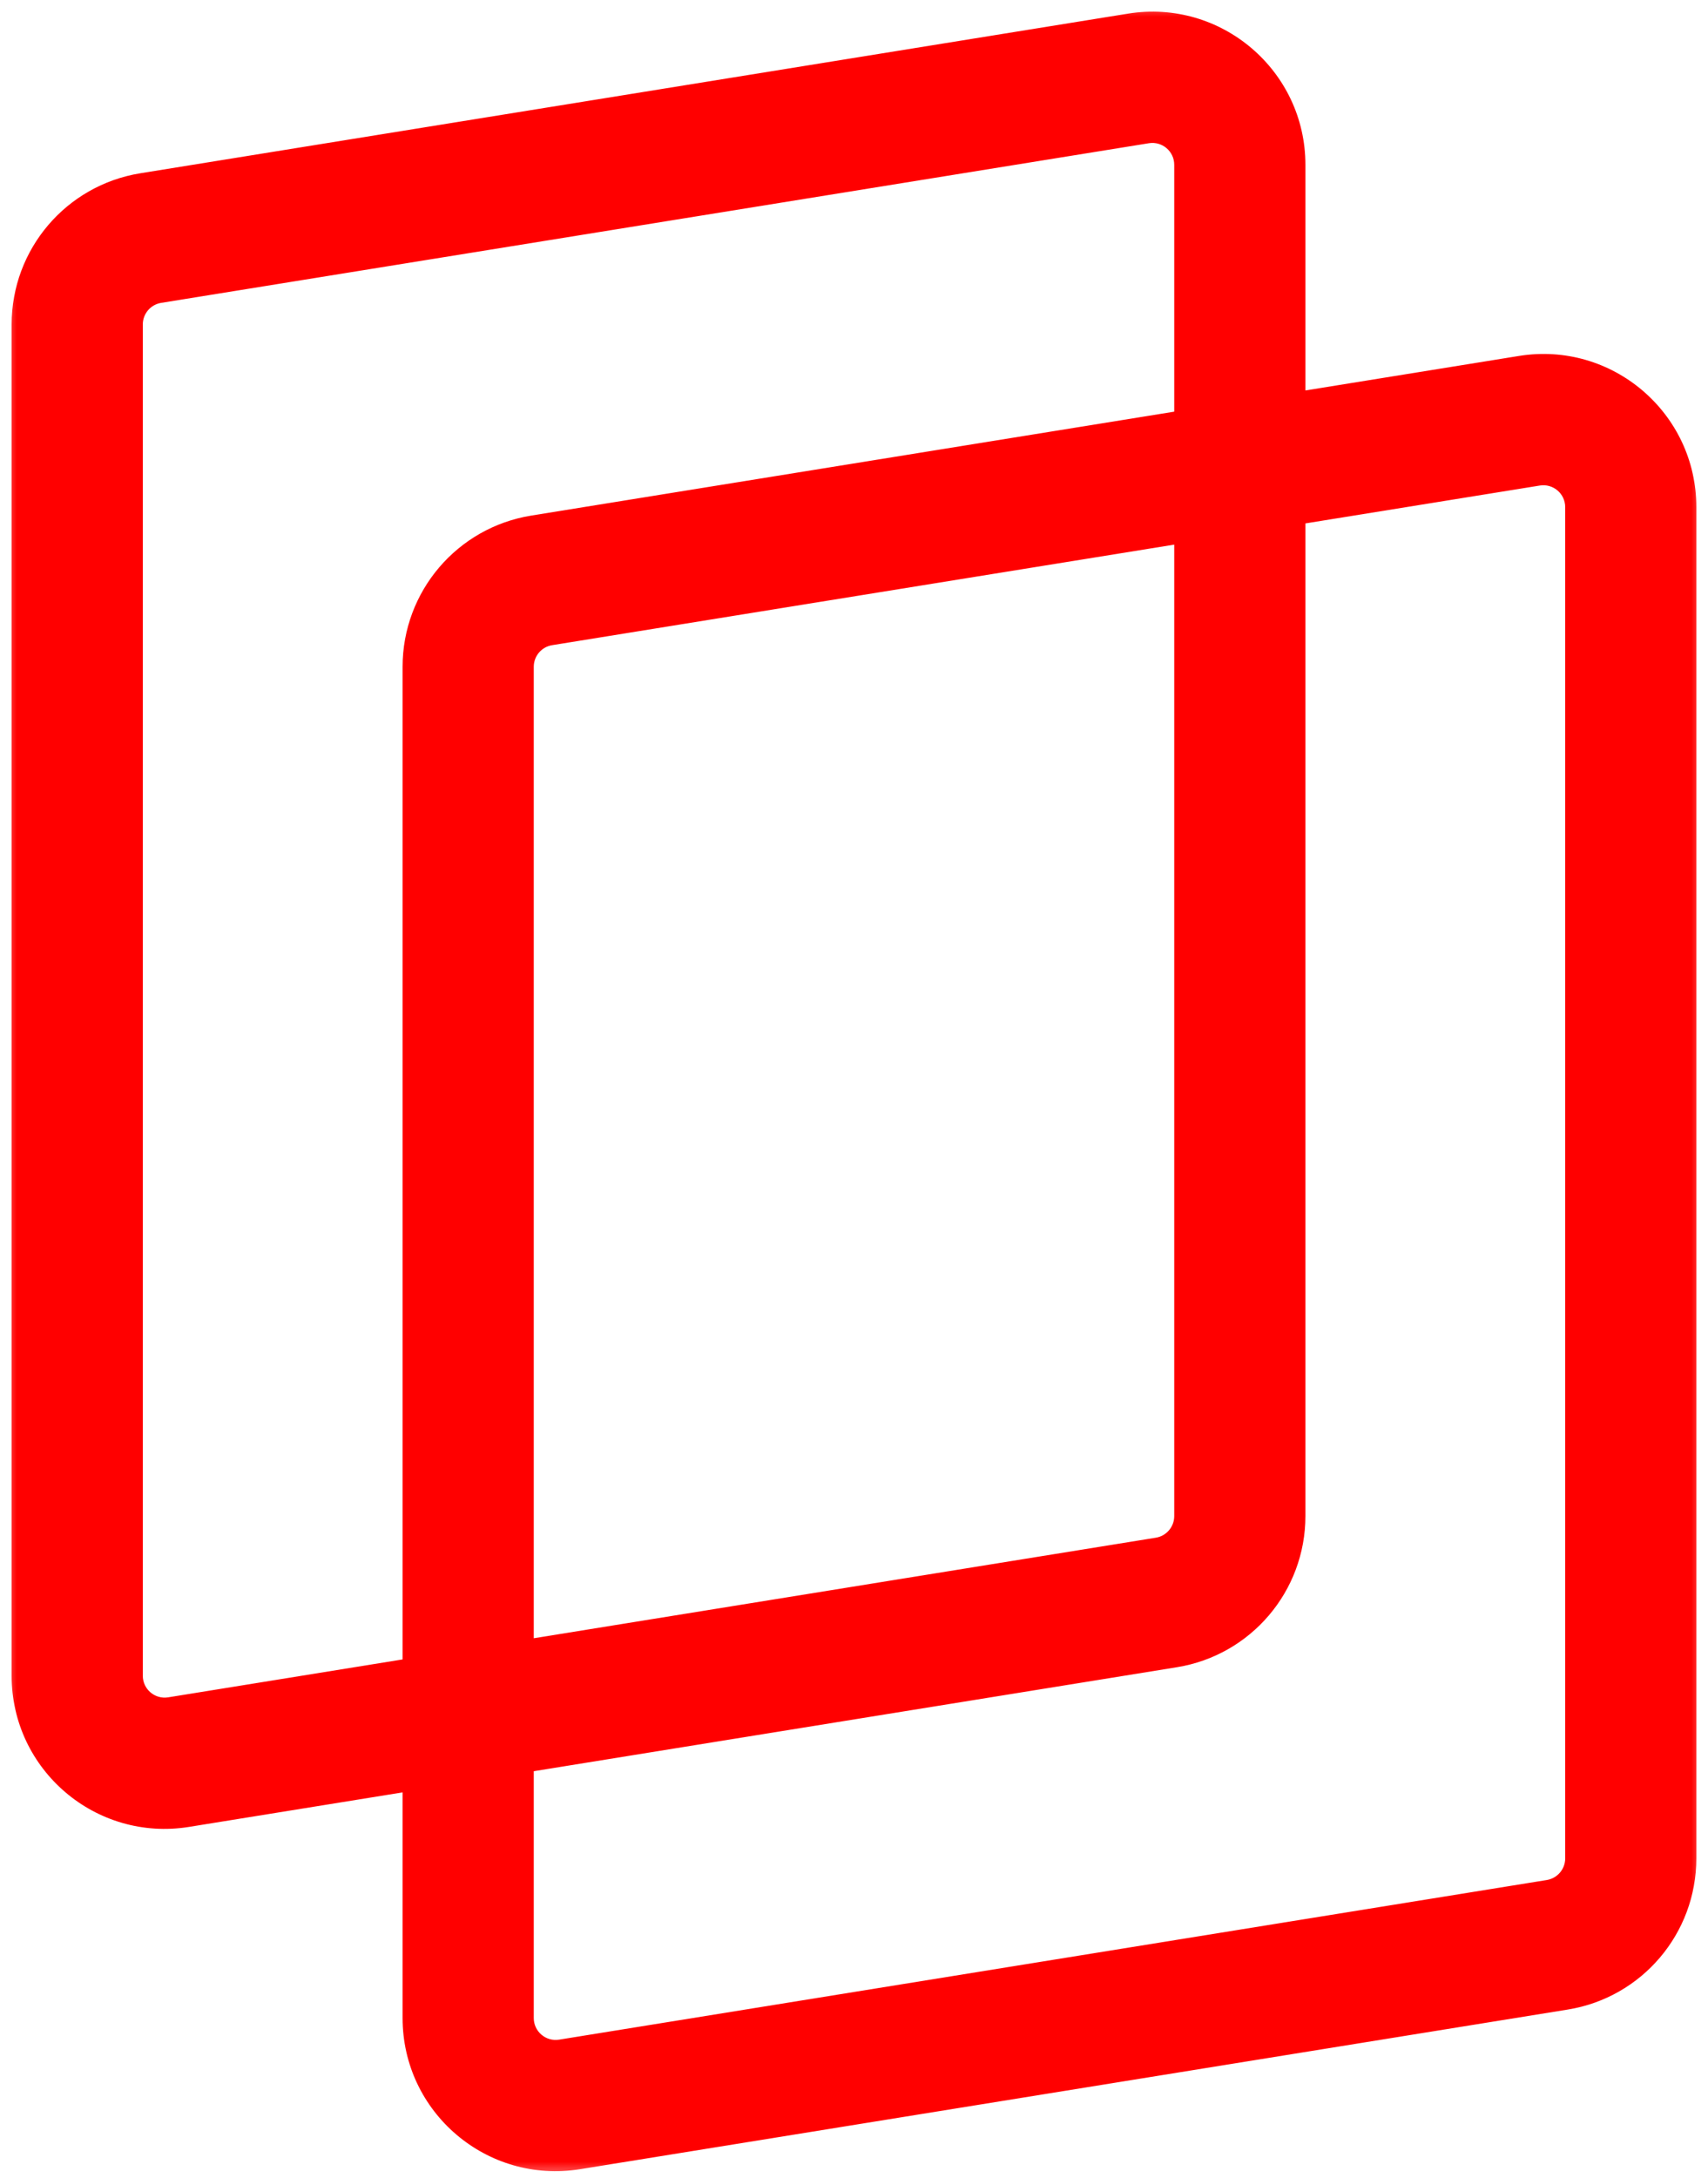
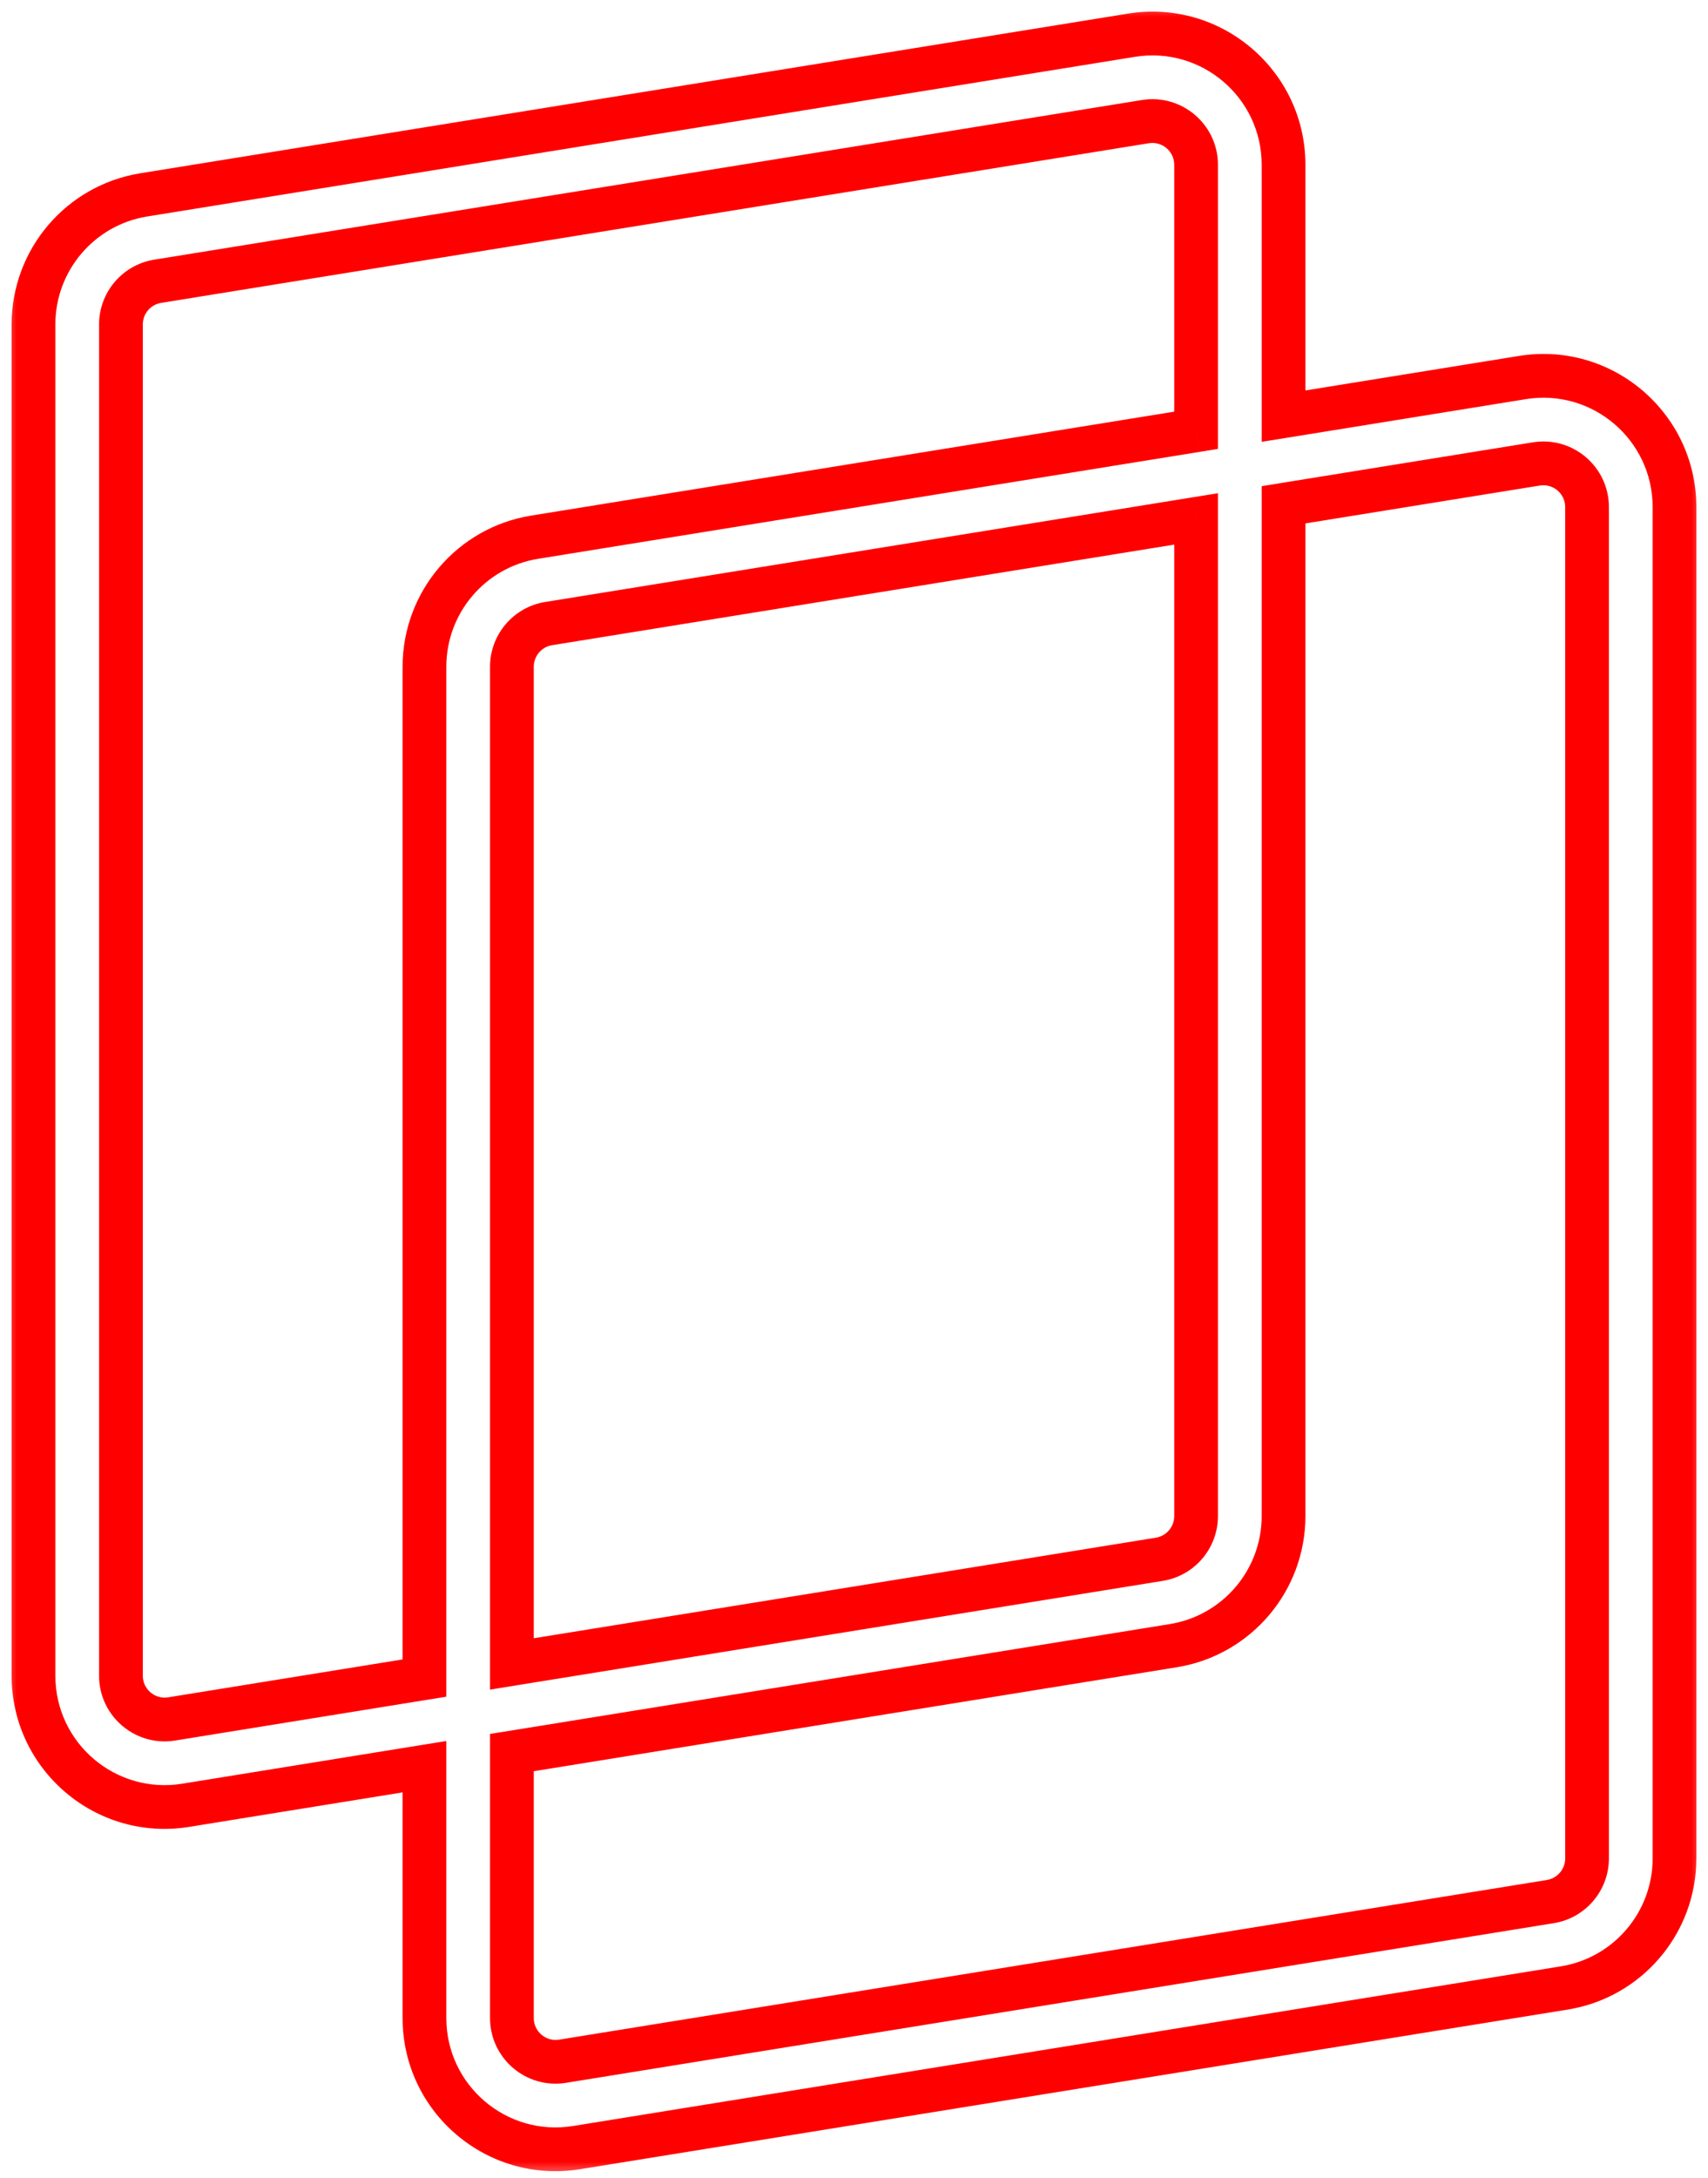
<svg xmlns="http://www.w3.org/2000/svg" width="51" height="65" viewBox="0 0 51 65" fill="none">
  <mask id="path-1-outside-1_446_8075" maskUnits="userSpaceOnUse" x="0" y="0" width="51" height="65" fill="black">
    <rect fill="white" y="0" width="51" height="65" />
    <path fill-rule="evenodd" clip-rule="evenodd" d="M33.784 1.052L4.292 5.816C2.395 6.122 1 7.76 1 9.682V50.006C1 52.419 3.16 54.258 5.542 53.873L12.674 52.721V60.221C12.674 62.634 14.834 64.473 17.215 64.088L46.707 59.324C48.605 59.017 50 57.379 50 55.457V15.133C50 12.721 47.84 10.882 45.458 11.266L38.326 12.418V4.918C38.326 2.506 36.166 0.667 33.784 1.052ZM35.715 12.84V4.918C35.715 4.114 34.995 3.501 34.201 3.629L4.709 8.393C4.076 8.496 3.611 9.042 3.611 9.682V50.006C3.611 50.81 4.331 51.423 5.125 51.295L12.674 50.076V19.897C12.674 17.975 14.069 16.337 15.966 16.03L35.715 12.84ZM15.285 49.654V19.897C15.285 19.256 15.75 18.71 16.383 18.608L35.715 15.486V45.242C35.715 45.883 35.25 46.429 34.617 46.531L15.285 49.654ZM15.285 52.299L35.033 49.109C36.931 48.802 38.326 47.164 38.326 45.242V15.064L45.874 13.844C46.668 13.716 47.388 14.329 47.388 15.133V55.457C47.388 56.098 46.923 56.644 46.291 56.746L16.799 61.51C16.005 61.638 15.285 61.025 15.285 60.221V52.299Z" />
  </mask>
-   <path fill-rule="evenodd" clip-rule="evenodd" d="M33.784 1.052L4.292 5.816C2.395 6.122 1 7.76 1 9.682V50.006C1 52.419 3.16 54.258 5.542 53.873L12.674 52.721V60.221C12.674 62.634 14.834 64.473 17.215 64.088L46.707 59.324C48.605 59.017 50 57.379 50 55.457V15.133C50 12.721 47.84 10.882 45.458 11.266L38.326 12.418V4.918C38.326 2.506 36.166 0.667 33.784 1.052ZM35.715 12.84V4.918C35.715 4.114 34.995 3.501 34.201 3.629L4.709 8.393C4.076 8.496 3.611 9.042 3.611 9.682V50.006C3.611 50.81 4.331 51.423 5.125 51.295L12.674 50.076V19.897C12.674 17.975 14.069 16.337 15.966 16.03L35.715 12.84ZM15.285 49.654V19.897C15.285 19.256 15.75 18.71 16.383 18.608L35.715 15.486V45.242C35.715 45.883 35.25 46.429 34.617 46.531L15.285 49.654ZM15.285 52.299L35.033 49.109C36.931 48.802 38.326 47.164 38.326 45.242V15.064L45.874 13.844C46.668 13.716 47.388 14.329 47.388 15.133V55.457C47.388 56.098 46.923 56.644 46.291 56.746L16.799 61.51C16.005 61.638 15.285 61.025 15.285 60.221V52.299Z" fill="#FF0000" />
  <path d="M4.292 5.816L4.396 6.46L4.292 5.816ZM33.784 1.052L33.68 0.407L33.784 1.052ZM5.542 53.873L5.437 53.229H5.437L5.542 53.873ZM12.674 52.721H13.327V51.954L12.57 52.076L12.674 52.721ZM17.215 64.088L17.111 63.443L17.215 64.088ZM46.707 59.324L46.603 58.679L46.707 59.324ZM45.458 11.266L45.354 10.622L45.458 11.266ZM38.326 12.418H37.673V13.185L38.43 13.063L38.326 12.418ZM35.715 12.84L35.819 13.485L36.367 13.396V12.84H35.715ZM34.201 3.629L34.305 4.274L34.201 3.629ZM4.709 8.393L4.605 7.749H4.605L4.709 8.393ZM5.125 51.295L5.021 50.651H5.021L5.125 51.295ZM12.674 50.076L12.778 50.72L13.327 50.632V50.076H12.674ZM15.966 16.03L16.07 16.675L16.07 16.675L15.966 16.03ZM15.285 49.654H14.632V50.421L15.389 50.298L15.285 49.654ZM16.383 18.608L16.487 19.253H16.487L16.383 18.608ZM35.715 15.486H36.367V14.719L35.61 14.841L35.715 15.486ZM34.617 46.531L34.721 47.175L34.617 46.531ZM35.033 49.109L34.929 48.465L35.033 49.109ZM15.285 52.299L15.181 51.655L14.632 51.743V52.299H15.285ZM38.326 15.064L38.222 14.419L37.673 14.508V15.064H38.326ZM45.874 13.844L45.77 13.2L45.874 13.844ZM46.291 56.746L46.395 57.39L46.291 56.746ZM16.799 61.51L16.695 60.866H16.695L16.799 61.51ZM4.396 6.46L33.888 1.696L33.68 0.407L4.188 5.171L4.396 6.46ZM1.653 9.682C1.653 8.081 2.815 6.716 4.396 6.46L4.188 5.171C1.974 5.529 0.347 7.44 0.347 9.682H1.653ZM1.653 50.006V9.682H0.347V50.006H1.653ZM5.437 53.229C3.453 53.549 1.653 52.017 1.653 50.006H0.347C0.347 52.821 2.867 54.966 5.646 54.517L5.437 53.229ZM12.57 52.076L5.437 53.229L5.646 54.517L12.778 53.365L12.57 52.076ZM13.327 60.221V52.721H12.021V60.221H13.327ZM17.111 63.443C15.127 63.764 13.327 62.231 13.327 60.221H12.021C12.021 63.036 14.541 65.181 17.32 64.732L17.111 63.443ZM46.603 58.679L17.111 63.443L17.32 64.732L46.812 59.968L46.603 58.679ZM49.347 55.457C49.347 57.059 48.184 58.424 46.603 58.679L46.812 59.968C49.025 59.611 50.652 57.7 50.652 55.457H49.347ZM49.347 15.133V55.457H50.652V15.133H49.347ZM45.562 11.911C47.547 11.59 49.347 13.123 49.347 15.133H50.652C50.652 12.319 48.133 10.173 45.354 10.622L45.562 11.911ZM38.43 13.063L45.562 11.911L45.354 10.622L38.222 11.774L38.43 13.063ZM37.673 4.918V12.418H38.979V4.918H37.673ZM33.888 1.696C35.873 1.375 37.673 2.908 37.673 4.918H38.979C38.979 2.104 36.459 -0.042 33.68 0.407L33.888 1.696ZM36.367 12.84V4.918H35.062V12.84H36.367ZM36.367 4.918C36.367 3.712 35.287 2.793 34.097 2.985L34.305 4.274C34.702 4.21 35.062 4.516 35.062 4.918H36.367ZM34.097 2.985L4.605 7.749L4.813 9.038L34.305 4.274L34.097 2.985ZM4.605 7.749C3.656 7.902 2.958 8.721 2.958 9.682H4.264C4.264 9.362 4.497 9.089 4.813 9.038L4.605 7.749ZM2.958 9.682V50.006H4.264V9.682H2.958ZM2.958 50.006C2.958 51.212 4.038 52.132 5.229 51.94L5.021 50.651C4.624 50.715 4.264 50.408 4.264 50.006H2.958ZM5.229 51.94L12.778 50.72L12.57 49.431L5.021 50.651L5.229 51.94ZM13.327 50.076V19.897H12.021V50.076H13.327ZM13.327 19.897C13.327 18.296 14.489 16.93 16.07 16.675L15.862 15.386C13.648 15.744 12.021 17.655 12.021 19.897H13.327ZM16.07 16.675L35.819 13.485L35.61 12.196L15.862 15.386L16.07 16.675ZM14.632 19.897V49.654H15.938V19.897H14.632ZM16.278 17.964C15.33 18.117 14.632 18.936 14.632 19.897H15.938C15.938 19.577 16.17 19.304 16.487 19.253L16.278 17.964ZM35.61 14.841L16.278 17.964L16.487 19.253L35.819 16.13L35.61 14.841ZM36.367 45.242V15.486H35.062V45.242H36.367ZM34.721 47.175C35.67 47.022 36.367 46.203 36.367 45.242H35.062C35.062 45.562 34.829 45.836 34.513 45.887L34.721 47.175ZM15.389 50.298L34.721 47.175L34.513 45.887L15.181 49.01L15.389 50.298ZM34.929 48.465L15.181 51.655L15.389 52.944L35.138 49.753L34.929 48.465ZM37.673 45.242C37.673 46.844 36.511 48.209 34.929 48.465L35.138 49.753C37.351 49.396 38.979 47.485 38.979 45.242H37.673ZM37.673 15.064V45.242H38.979V15.064H37.673ZM45.77 13.2L38.222 14.419L38.43 15.708L45.979 14.489L45.77 13.2ZM48.041 15.133C48.041 13.927 46.961 13.007 45.77 13.2L45.979 14.489C46.376 14.425 46.736 14.731 46.736 15.133H48.041ZM48.041 55.457V15.133H46.736V55.457H48.041ZM46.395 57.39C47.344 57.237 48.041 56.418 48.041 55.457H46.736C46.736 55.777 46.503 56.05 46.187 56.102L46.395 57.39ZM16.903 62.154L46.395 57.39L46.187 56.102L16.695 60.866L16.903 62.154ZM14.632 60.221C14.632 61.427 15.712 62.347 16.903 62.154L16.695 60.866C16.298 60.93 15.938 60.623 15.938 60.221H14.632ZM14.632 52.299V60.221H15.938V52.299H14.632Z" fill="#FF0000" mask="url(#path-1-outside-1_446_8075)" />
</svg>